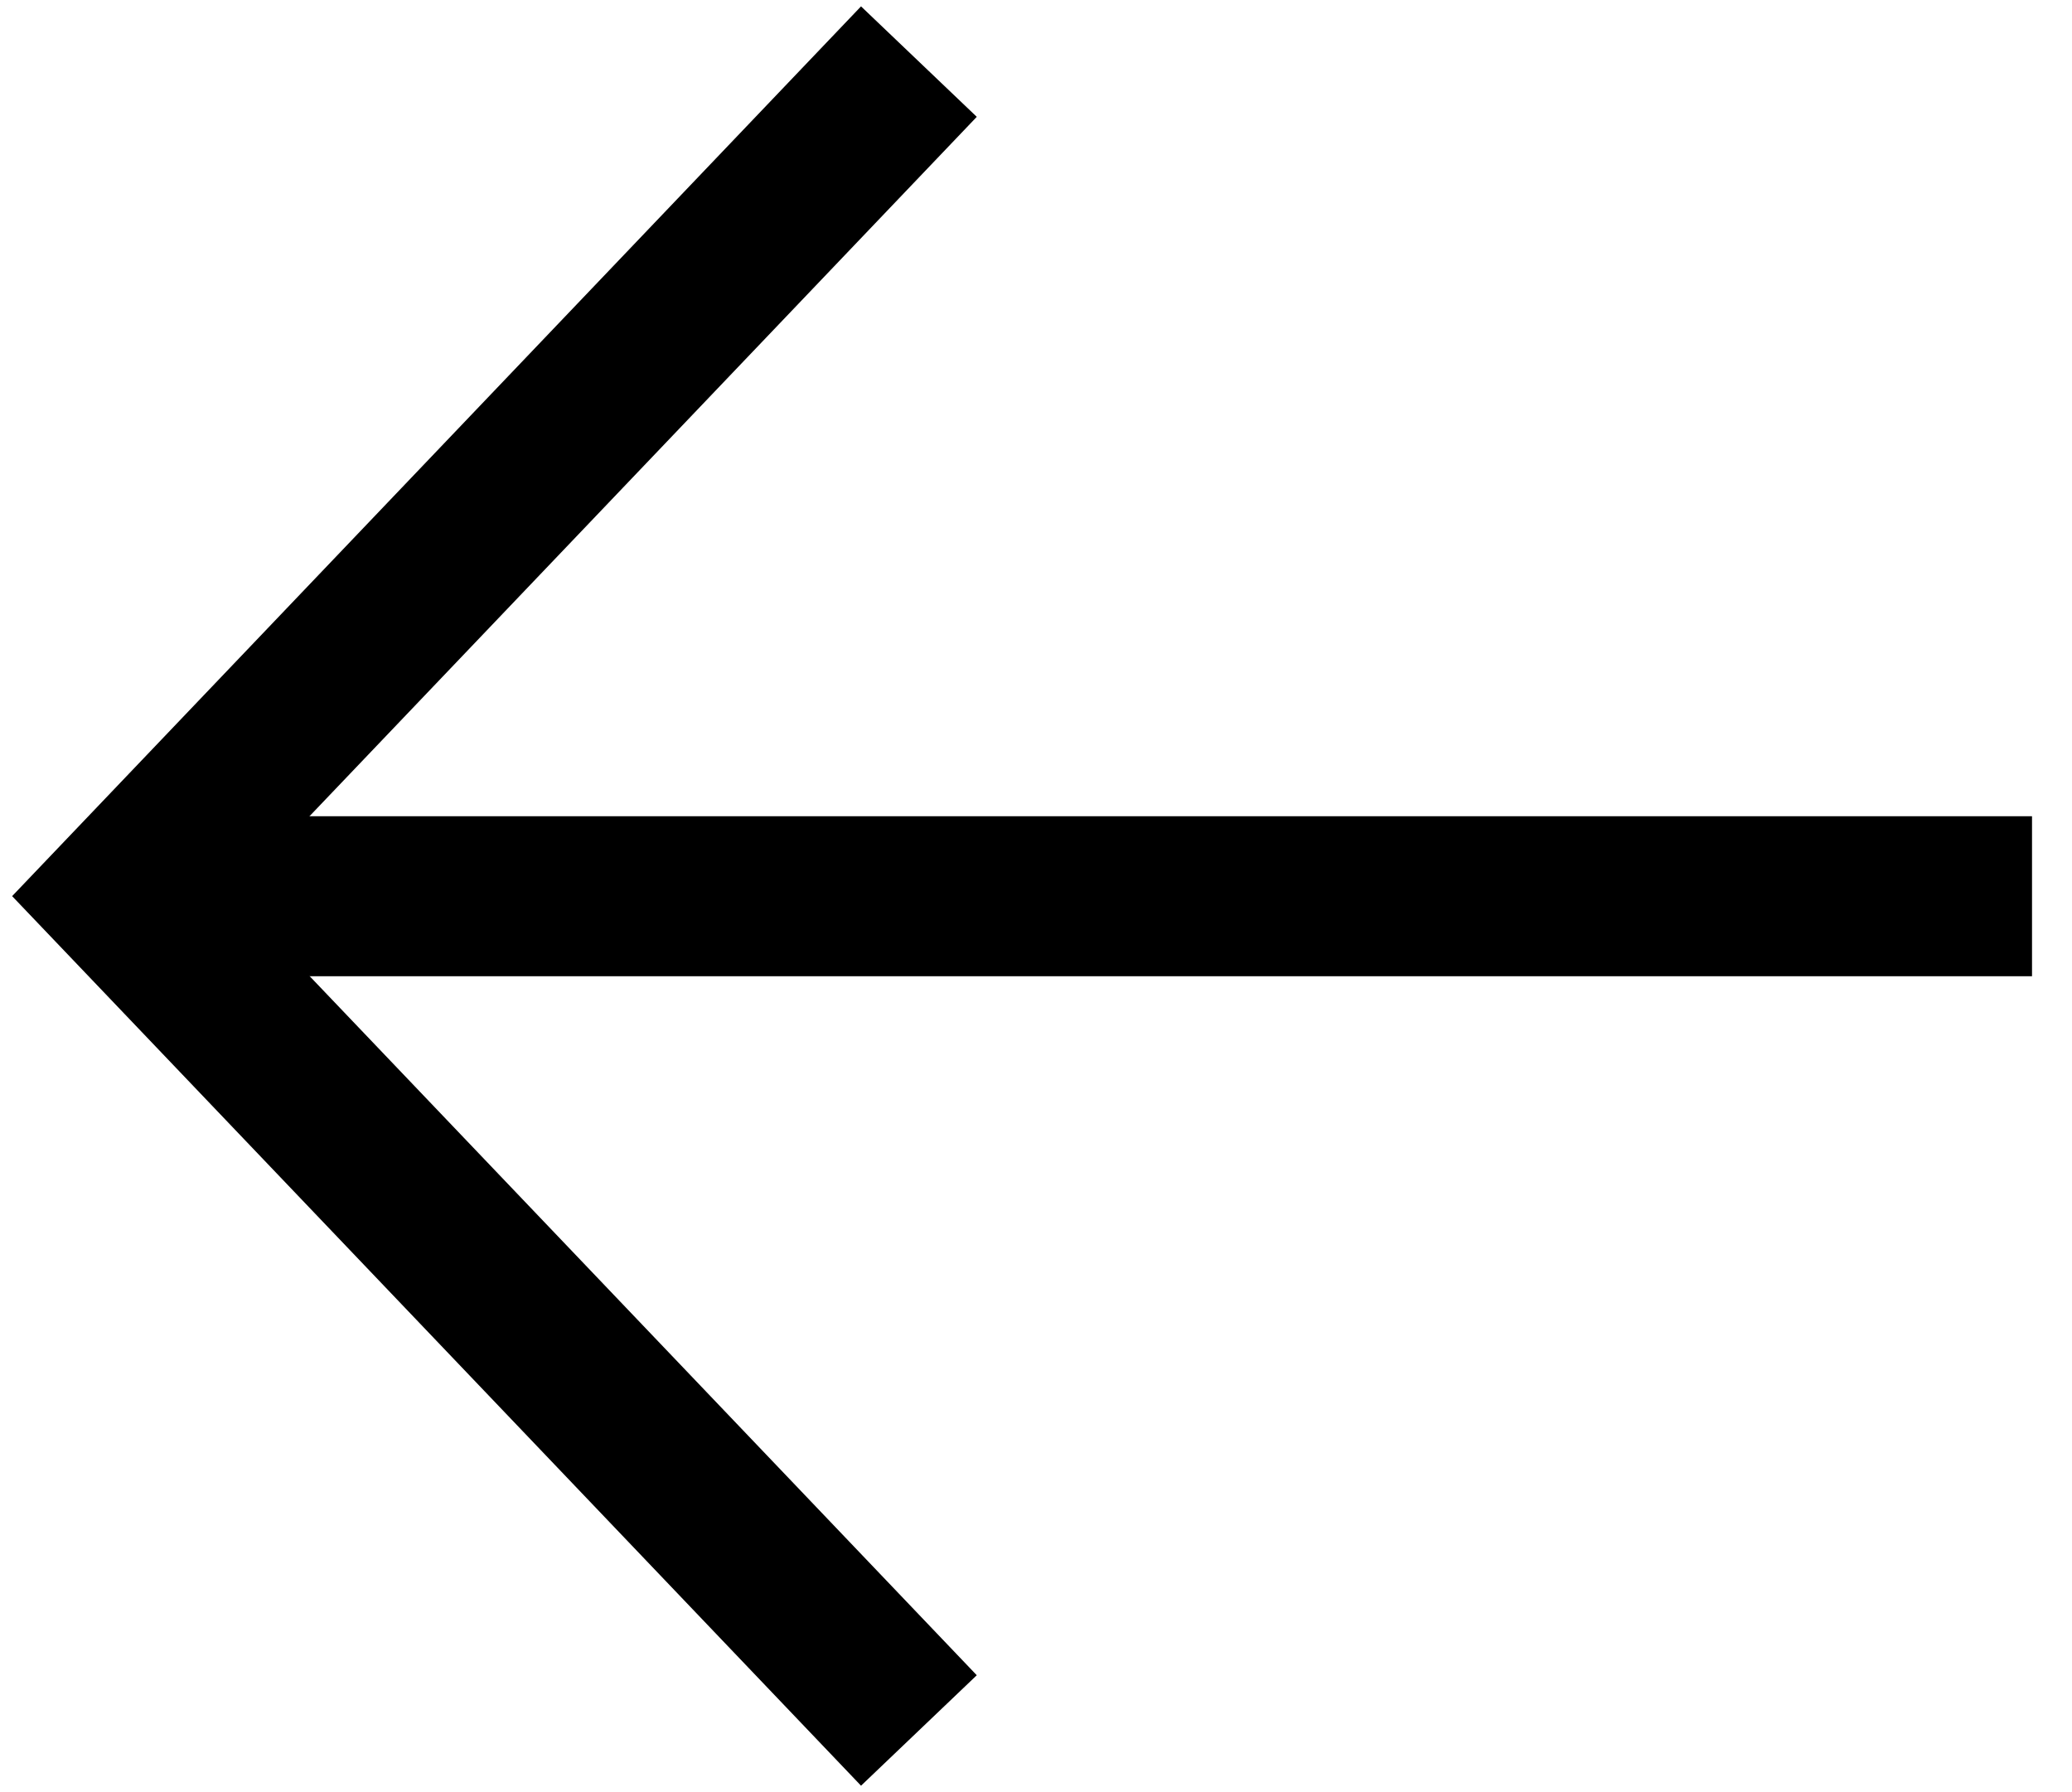
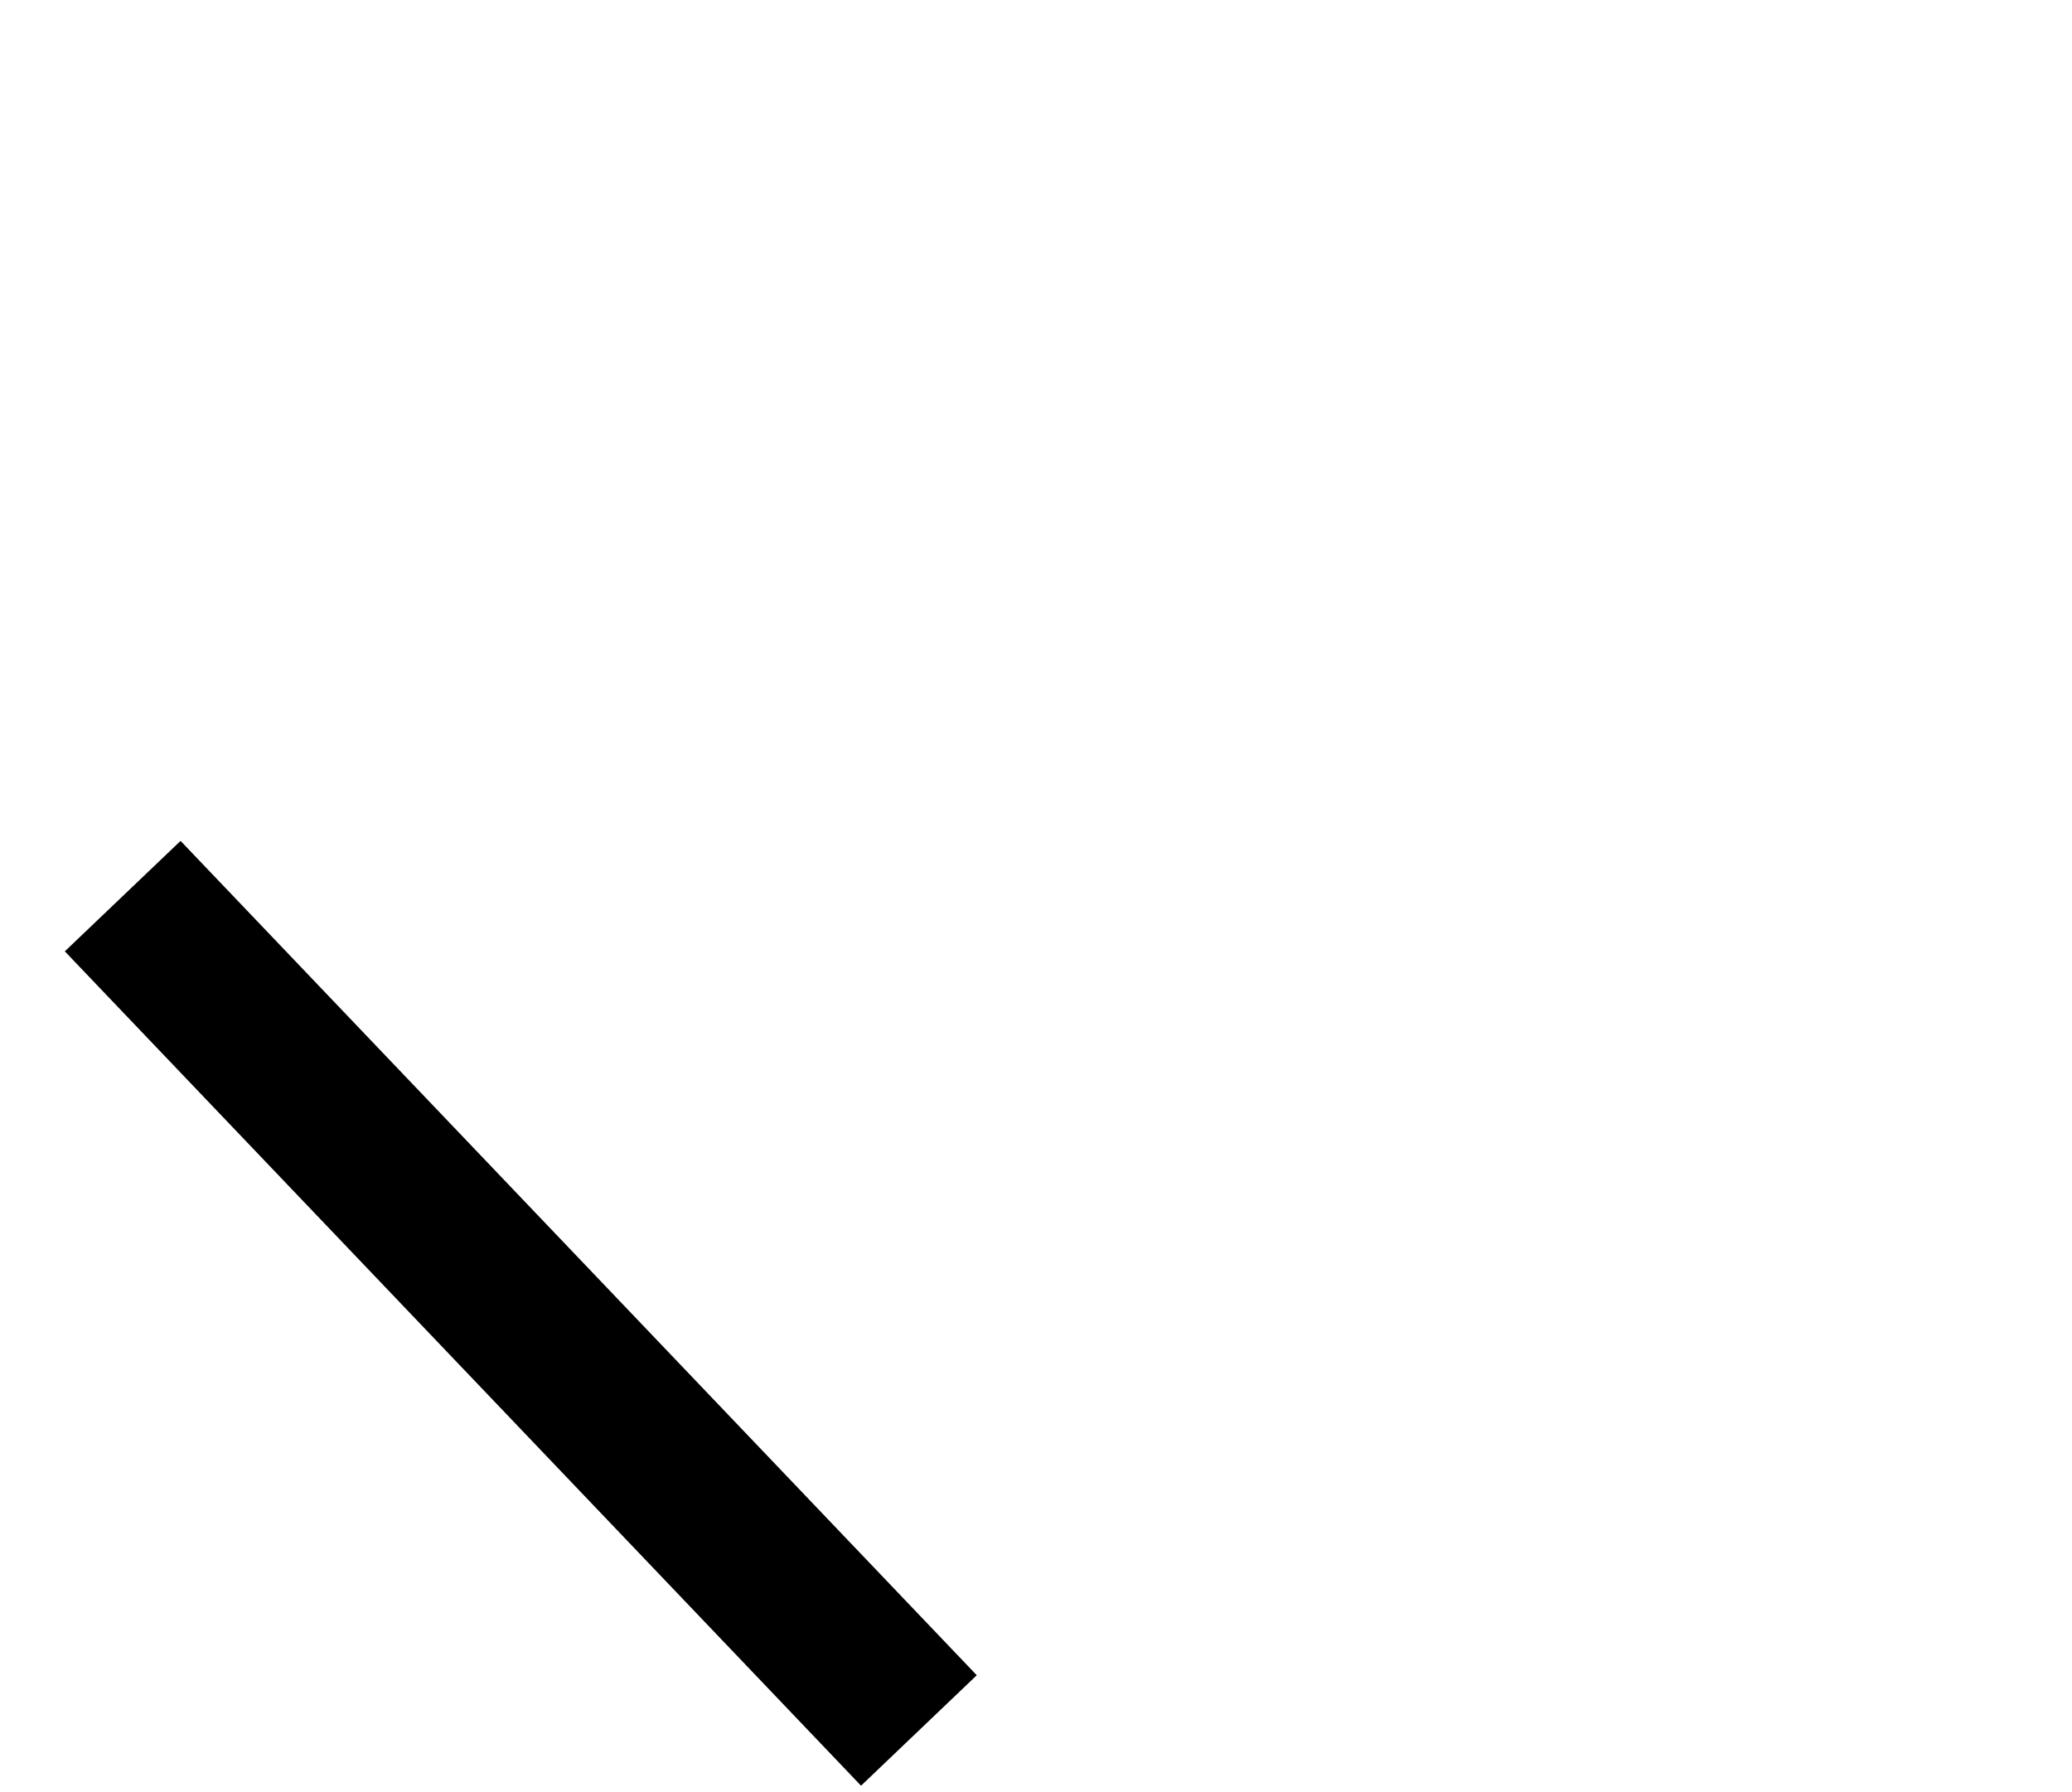
<svg xmlns="http://www.w3.org/2000/svg" width="37" height="32" viewBox="0 0 37 32" fill="none">
-   <path d="M36.286 16.003H2.191" stroke="black" stroke-width="2.857" stroke-miterlimit="10" />
-   <path d="M16.409 30.899L2.191 16.001L16.409 1.1" stroke="black" stroke-width="2.857" stroke-miterlimit="10" />
+   <path d="M16.409 30.899L2.191 16.001" stroke="black" stroke-width="2.857" stroke-miterlimit="10" />
</svg>